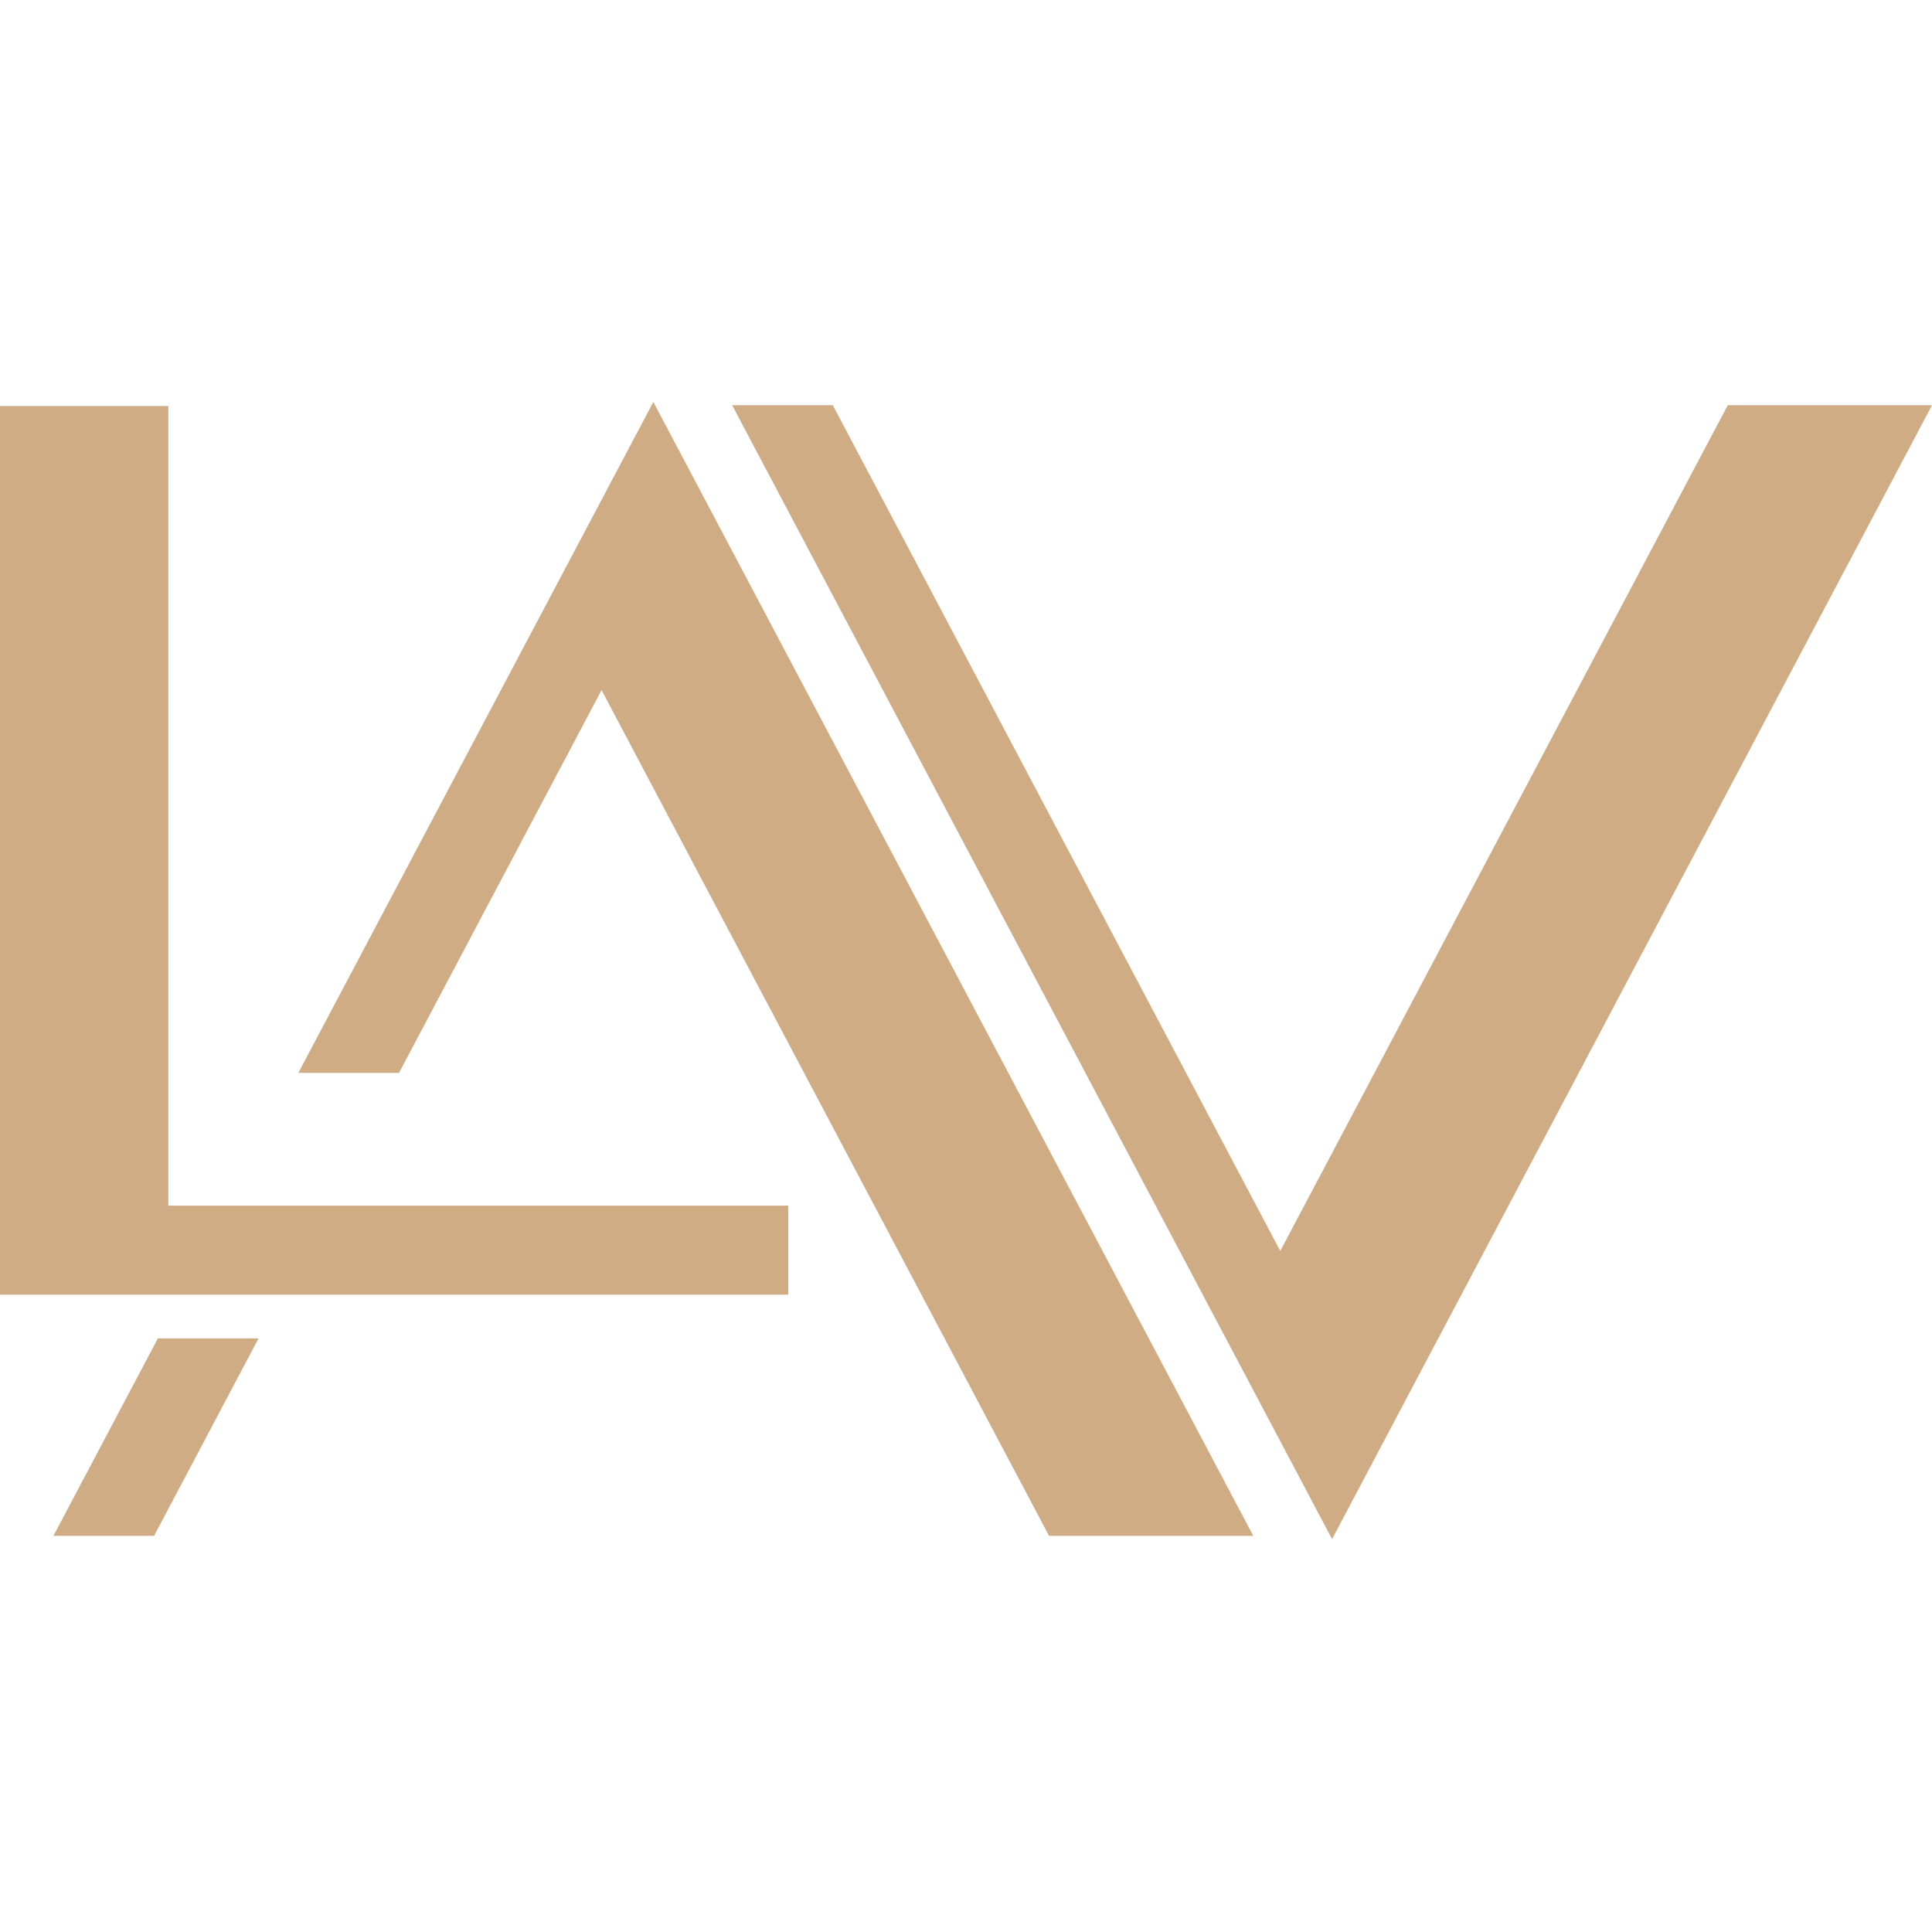
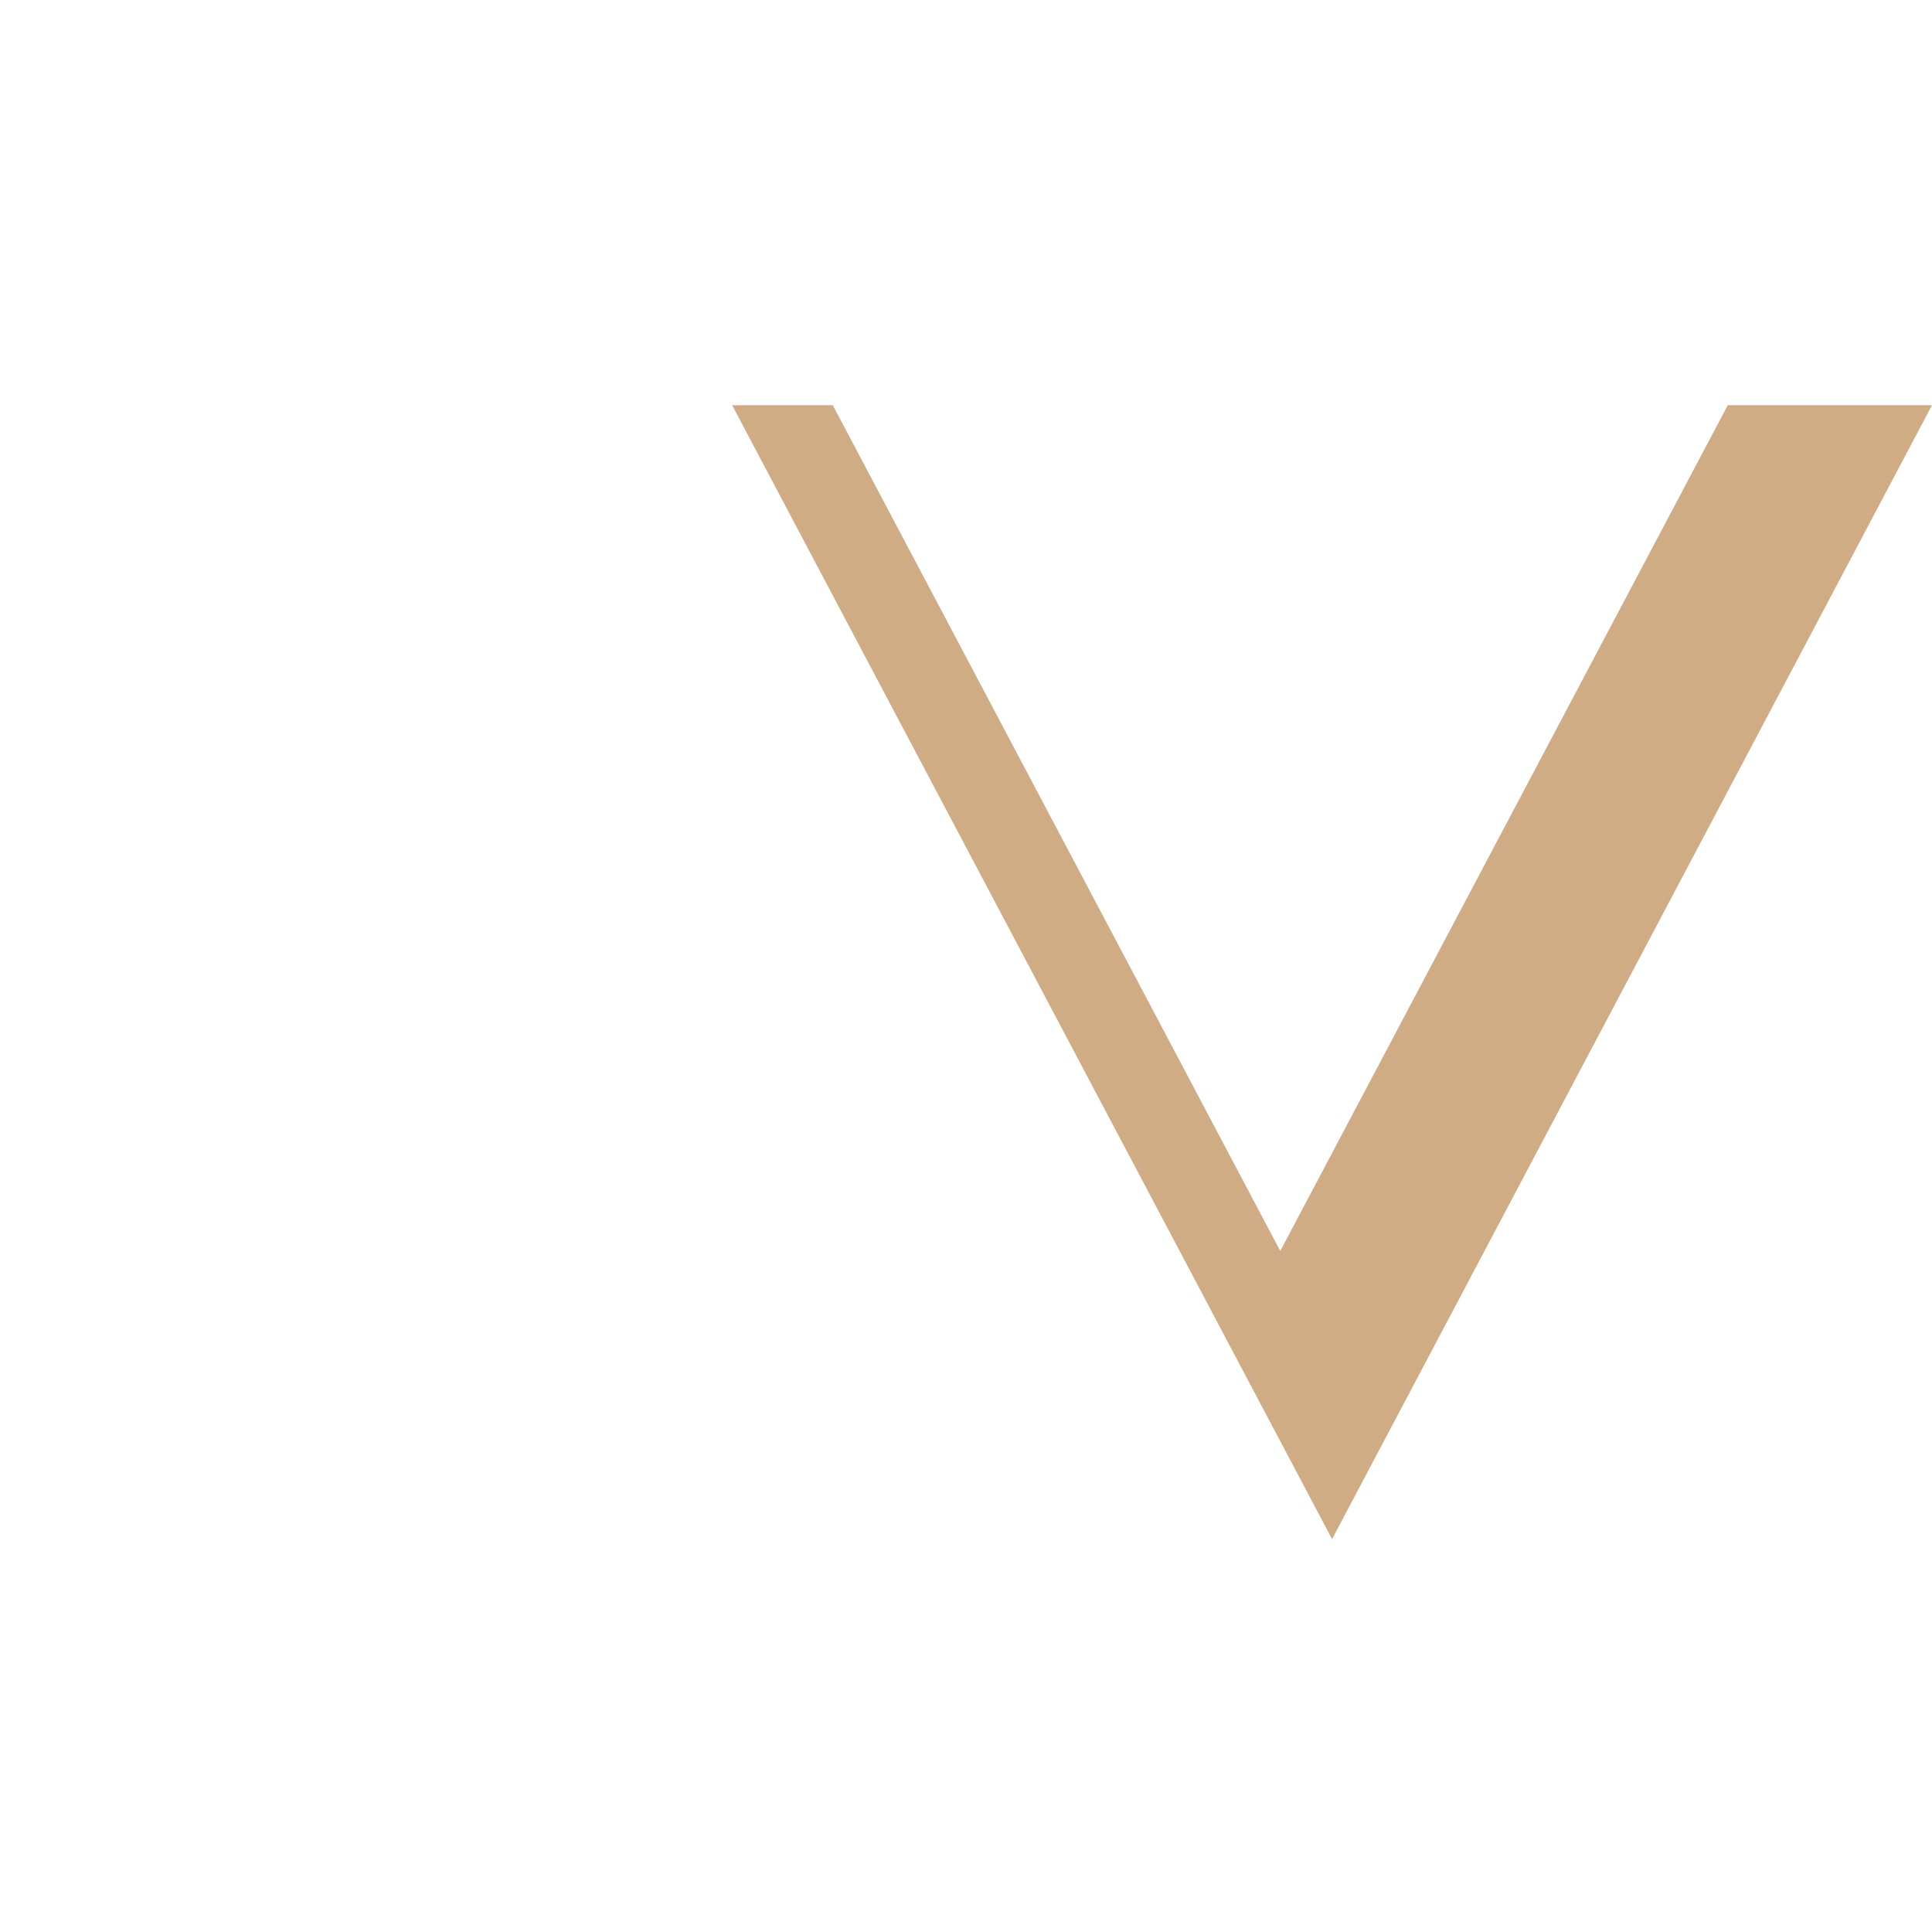
<svg xmlns="http://www.w3.org/2000/svg" width="180" height="180" viewBox="0 0 180 180" fill="none">
-   <path d="M0 120.621V37.827H15.683V112.327H73.438V120.621H0Z" fill="#CFAC84" />
  <path d="M77.589 37.752L119.28 116.55L160.972 37.752H180L124.106 143.394L68.212 37.752H77.589Z" fill="#CFAC84" />
-   <path d="M14.353 143.092H4.976L14.711 124.693H24.088L14.353 143.092Z" fill="#CFAC84" />
-   <path d="M116.764 143.092H97.736L56.045 64.294L37.174 99.96H27.796L60.87 37.45L116.764 143.092Z" fill="#CFAC84" />
</svg>